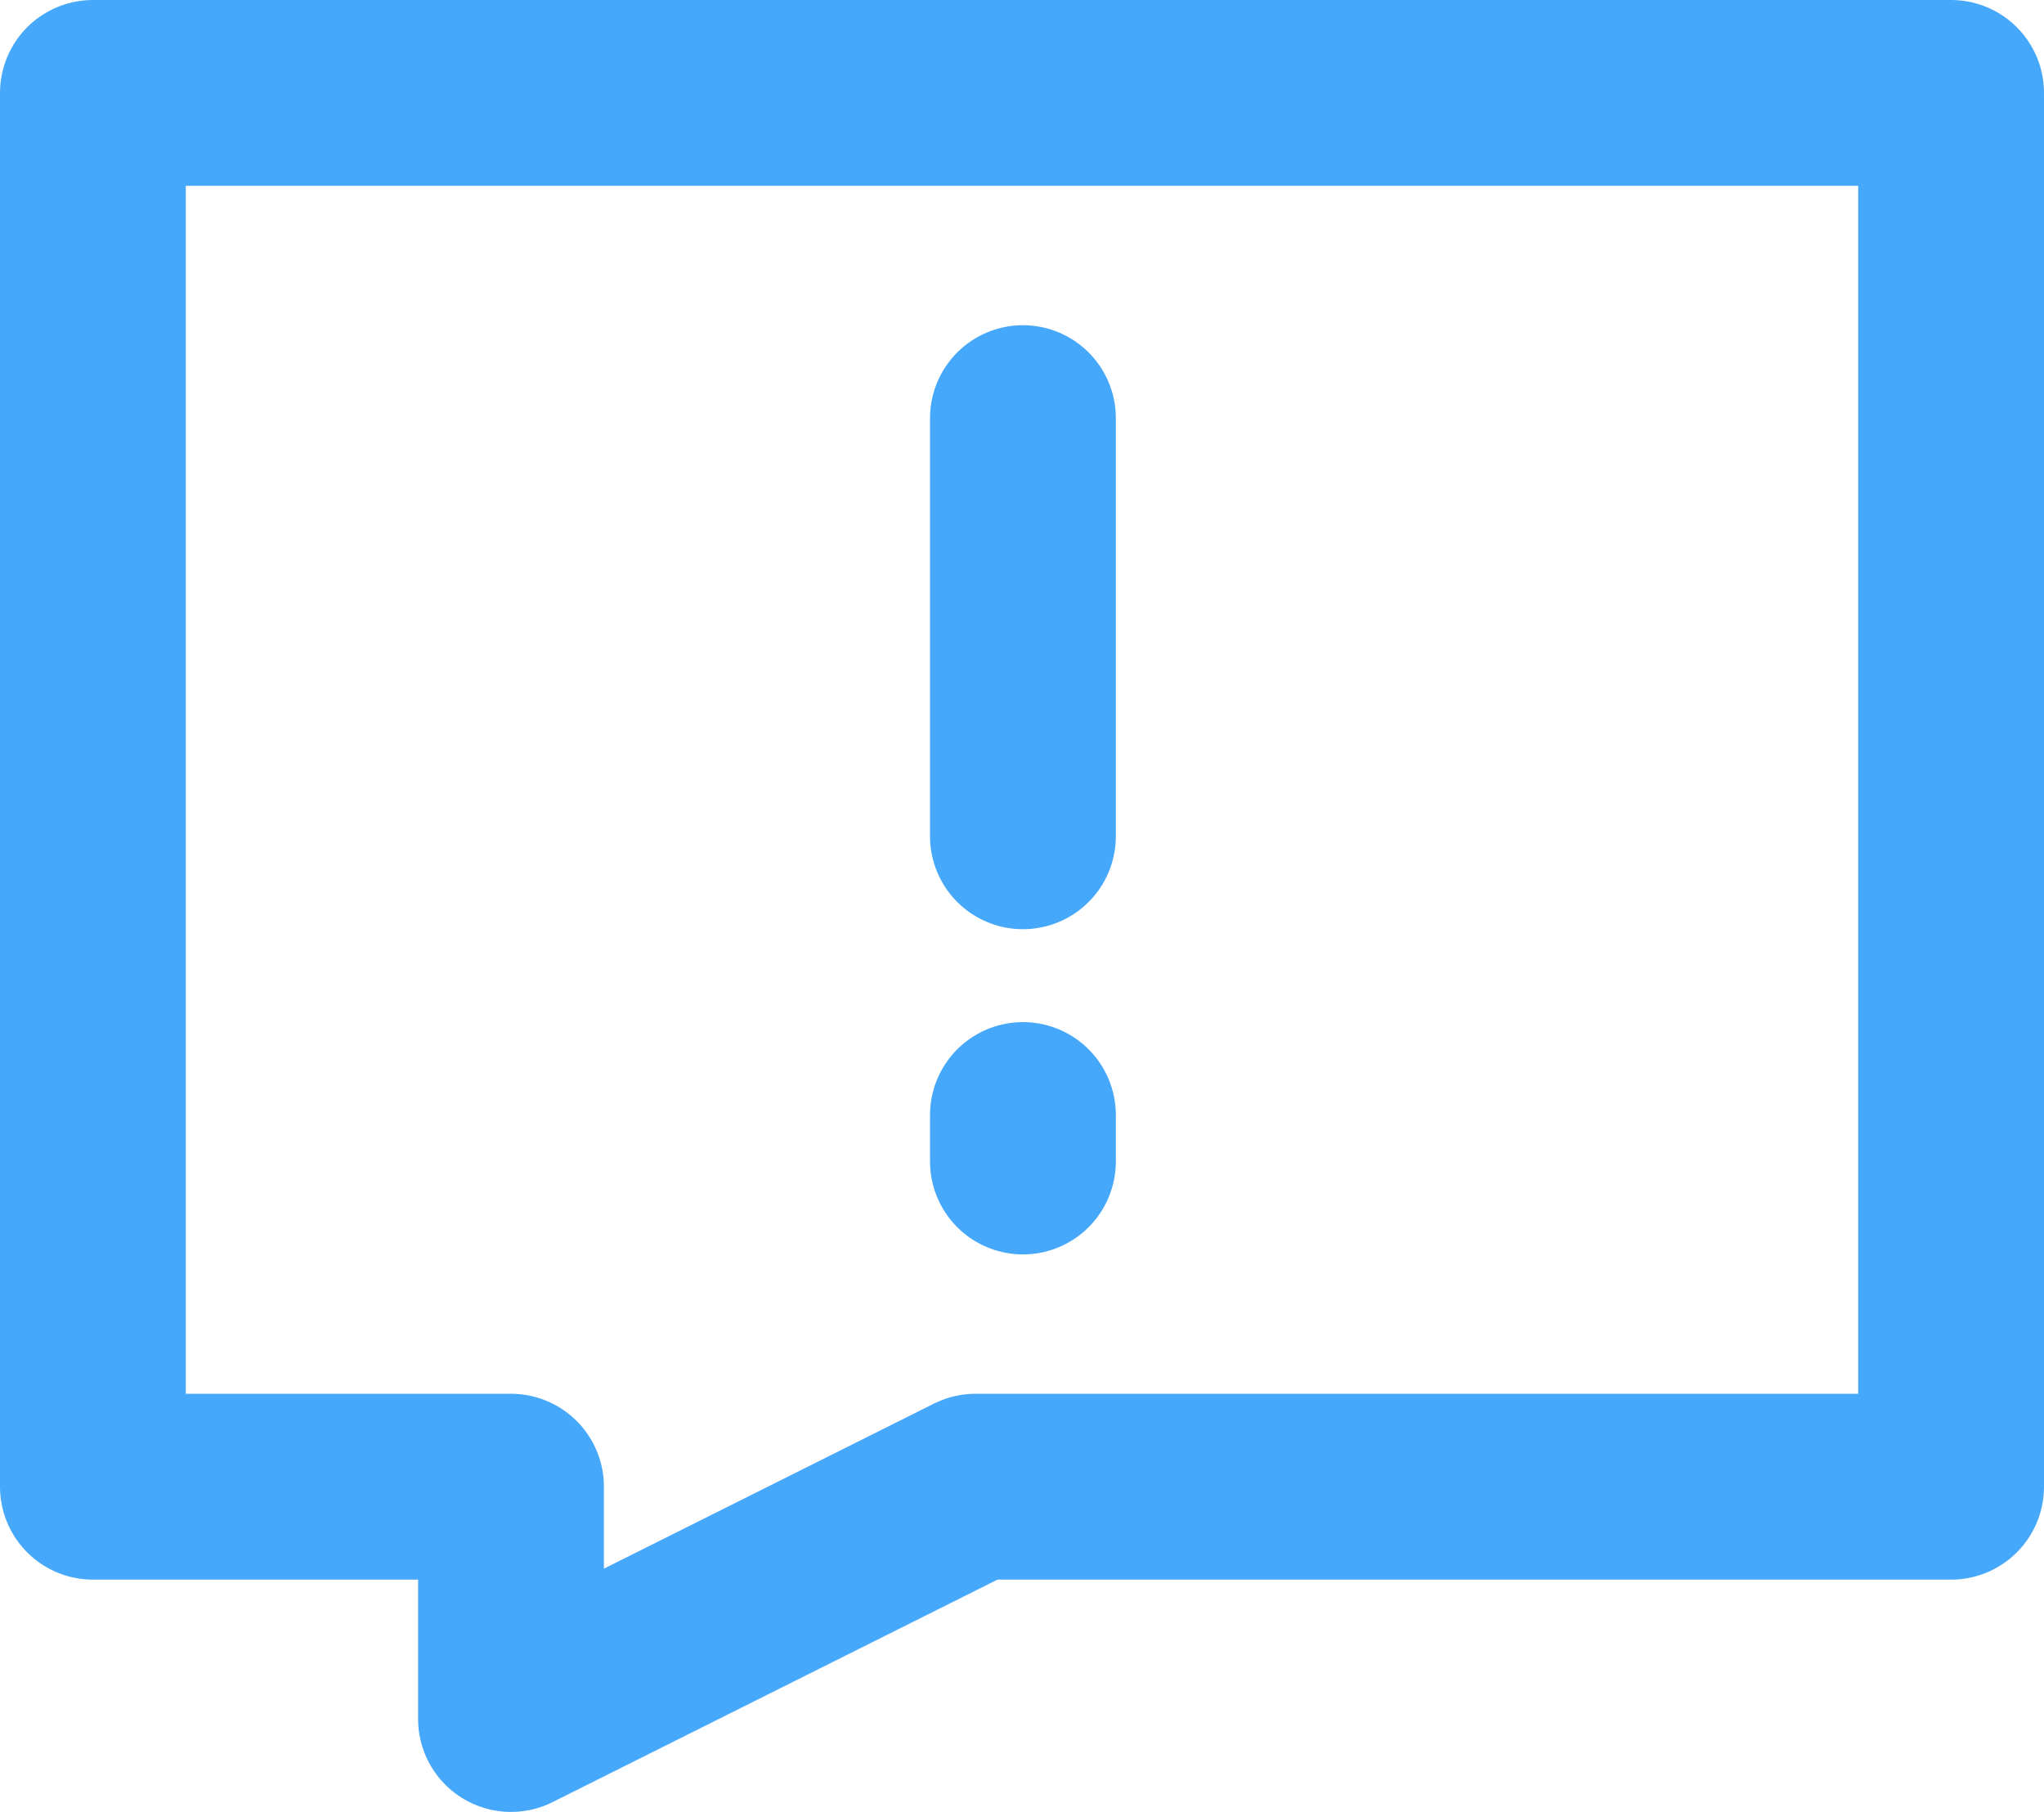
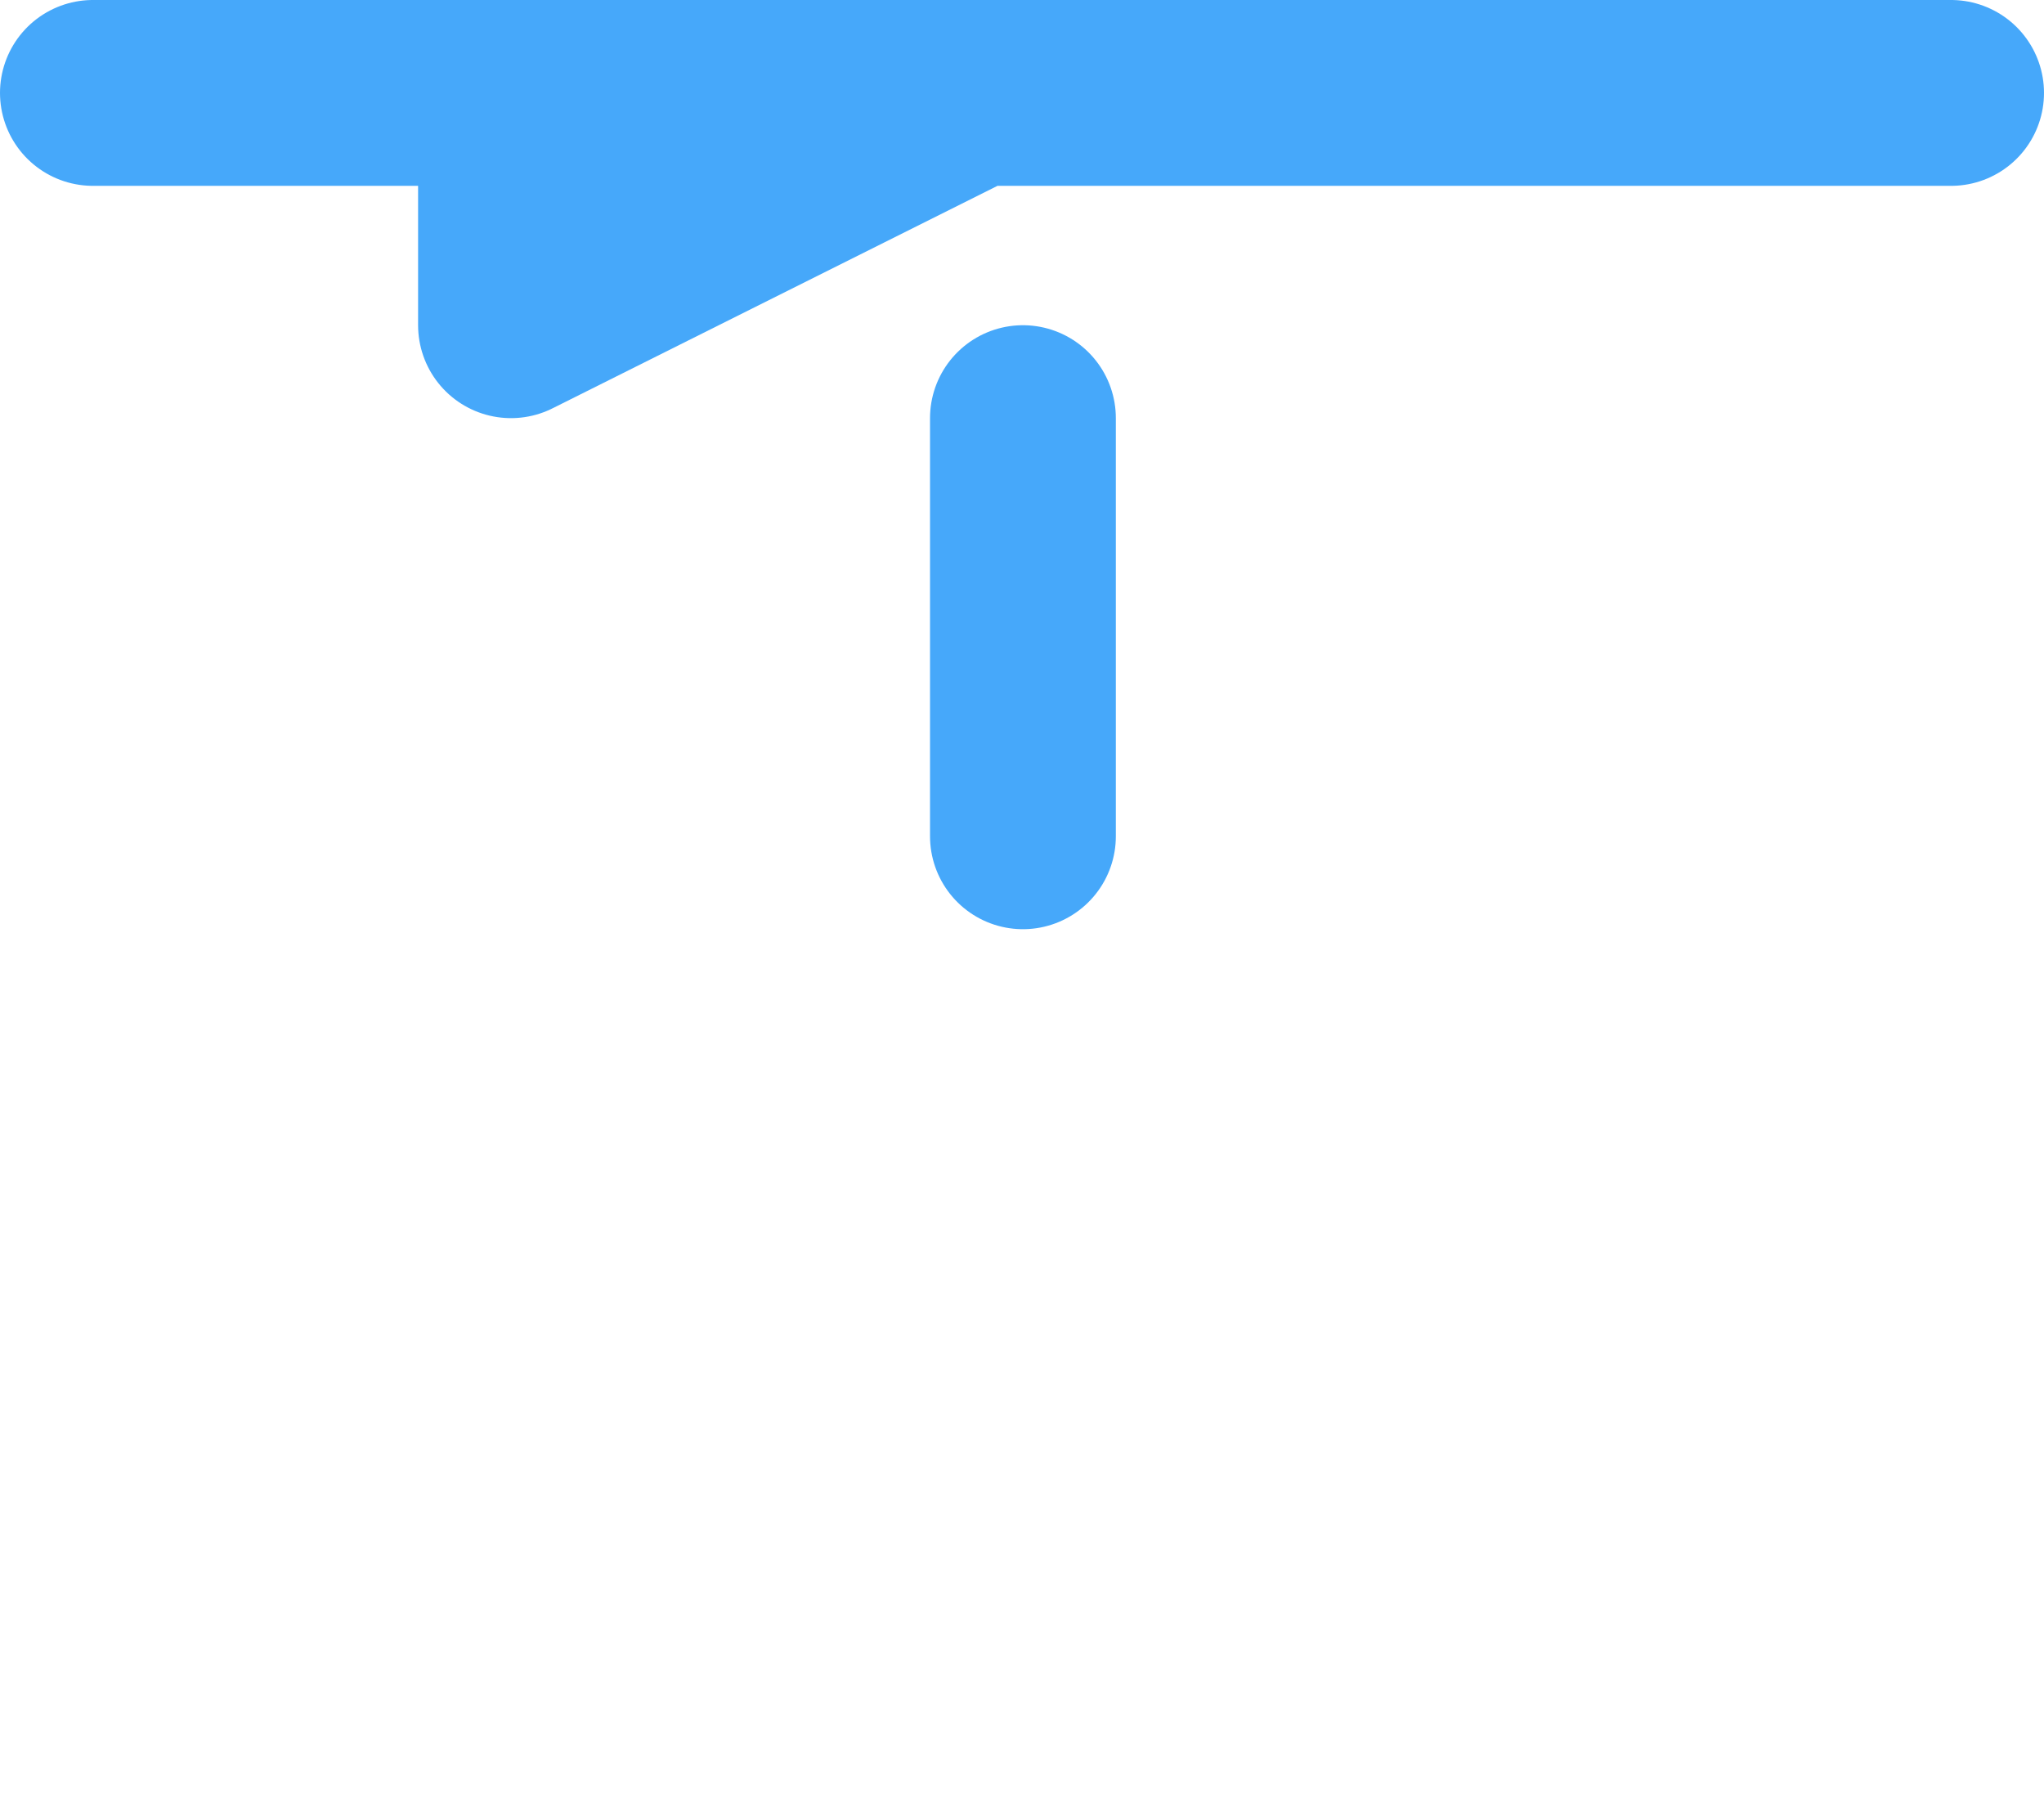
<svg xmlns="http://www.w3.org/2000/svg" xmlns:ns1="http://sodipodi.sourceforge.net/DTD/sodipodi-0.dtd" xmlns:ns2="http://www.inkscape.org/namespaces/inkscape" width="22" height="19.5" viewBox="0 0 22 19.5" fill="none" version="1.1" id="svg3" ns1:docname="report-error.svg" ns2:version="1.4.2 (ebf0e94, 2025-05-08)">
  <defs id="defs3" />
  <ns1:namedview id="namedview3" pagecolor="#ffffff" bordercolor="#000000" borderopacity="0.25" ns2:showpageshadow="2" ns2:pageopacity="0.0" ns2:pagecheckerboard="0" ns2:deskcolor="#d1d1d1" ns2:zoom="62.083333" ns2:cx="10.993289" ns2:cy="10.002685" ns2:window-width="3072" ns2:window-height="1691" ns2:window-x="0" ns2:window-y="0" ns2:window-maximized="1" ns2:current-layer="svg3" />
-   <path d="M 21,1 H 1 v 15 h 4.5 v 2.5 l 5,-2.5 H 21 Z" stroke="#1F2937" stroke-width="2" stroke-linecap="round" stroke-linejoin="round" id="path1" style="stroke:#46a8fa;stroke-opacity:1" />
+   <path d="M 21,1 H 1 h 4.5 v 2.5 l 5,-2.5 H 21 Z" stroke="#1F2937" stroke-width="2" stroke-linecap="round" stroke-linejoin="round" id="path1" style="stroke:#46a8fa;stroke-opacity:1" />
  <path d="M 11.01,9 V 4.5" stroke="#1F2937" stroke-width="2" stroke-linecap="round" id="path2" style="stroke:#46a8fa;stroke-opacity:1" />
-   <path d="M 11.01,12.5 V 12" stroke="#1F2937" stroke-width="2" stroke-linecap="round" id="path3" style="stroke:#46a8fa;stroke-opacity:1" />
</svg>